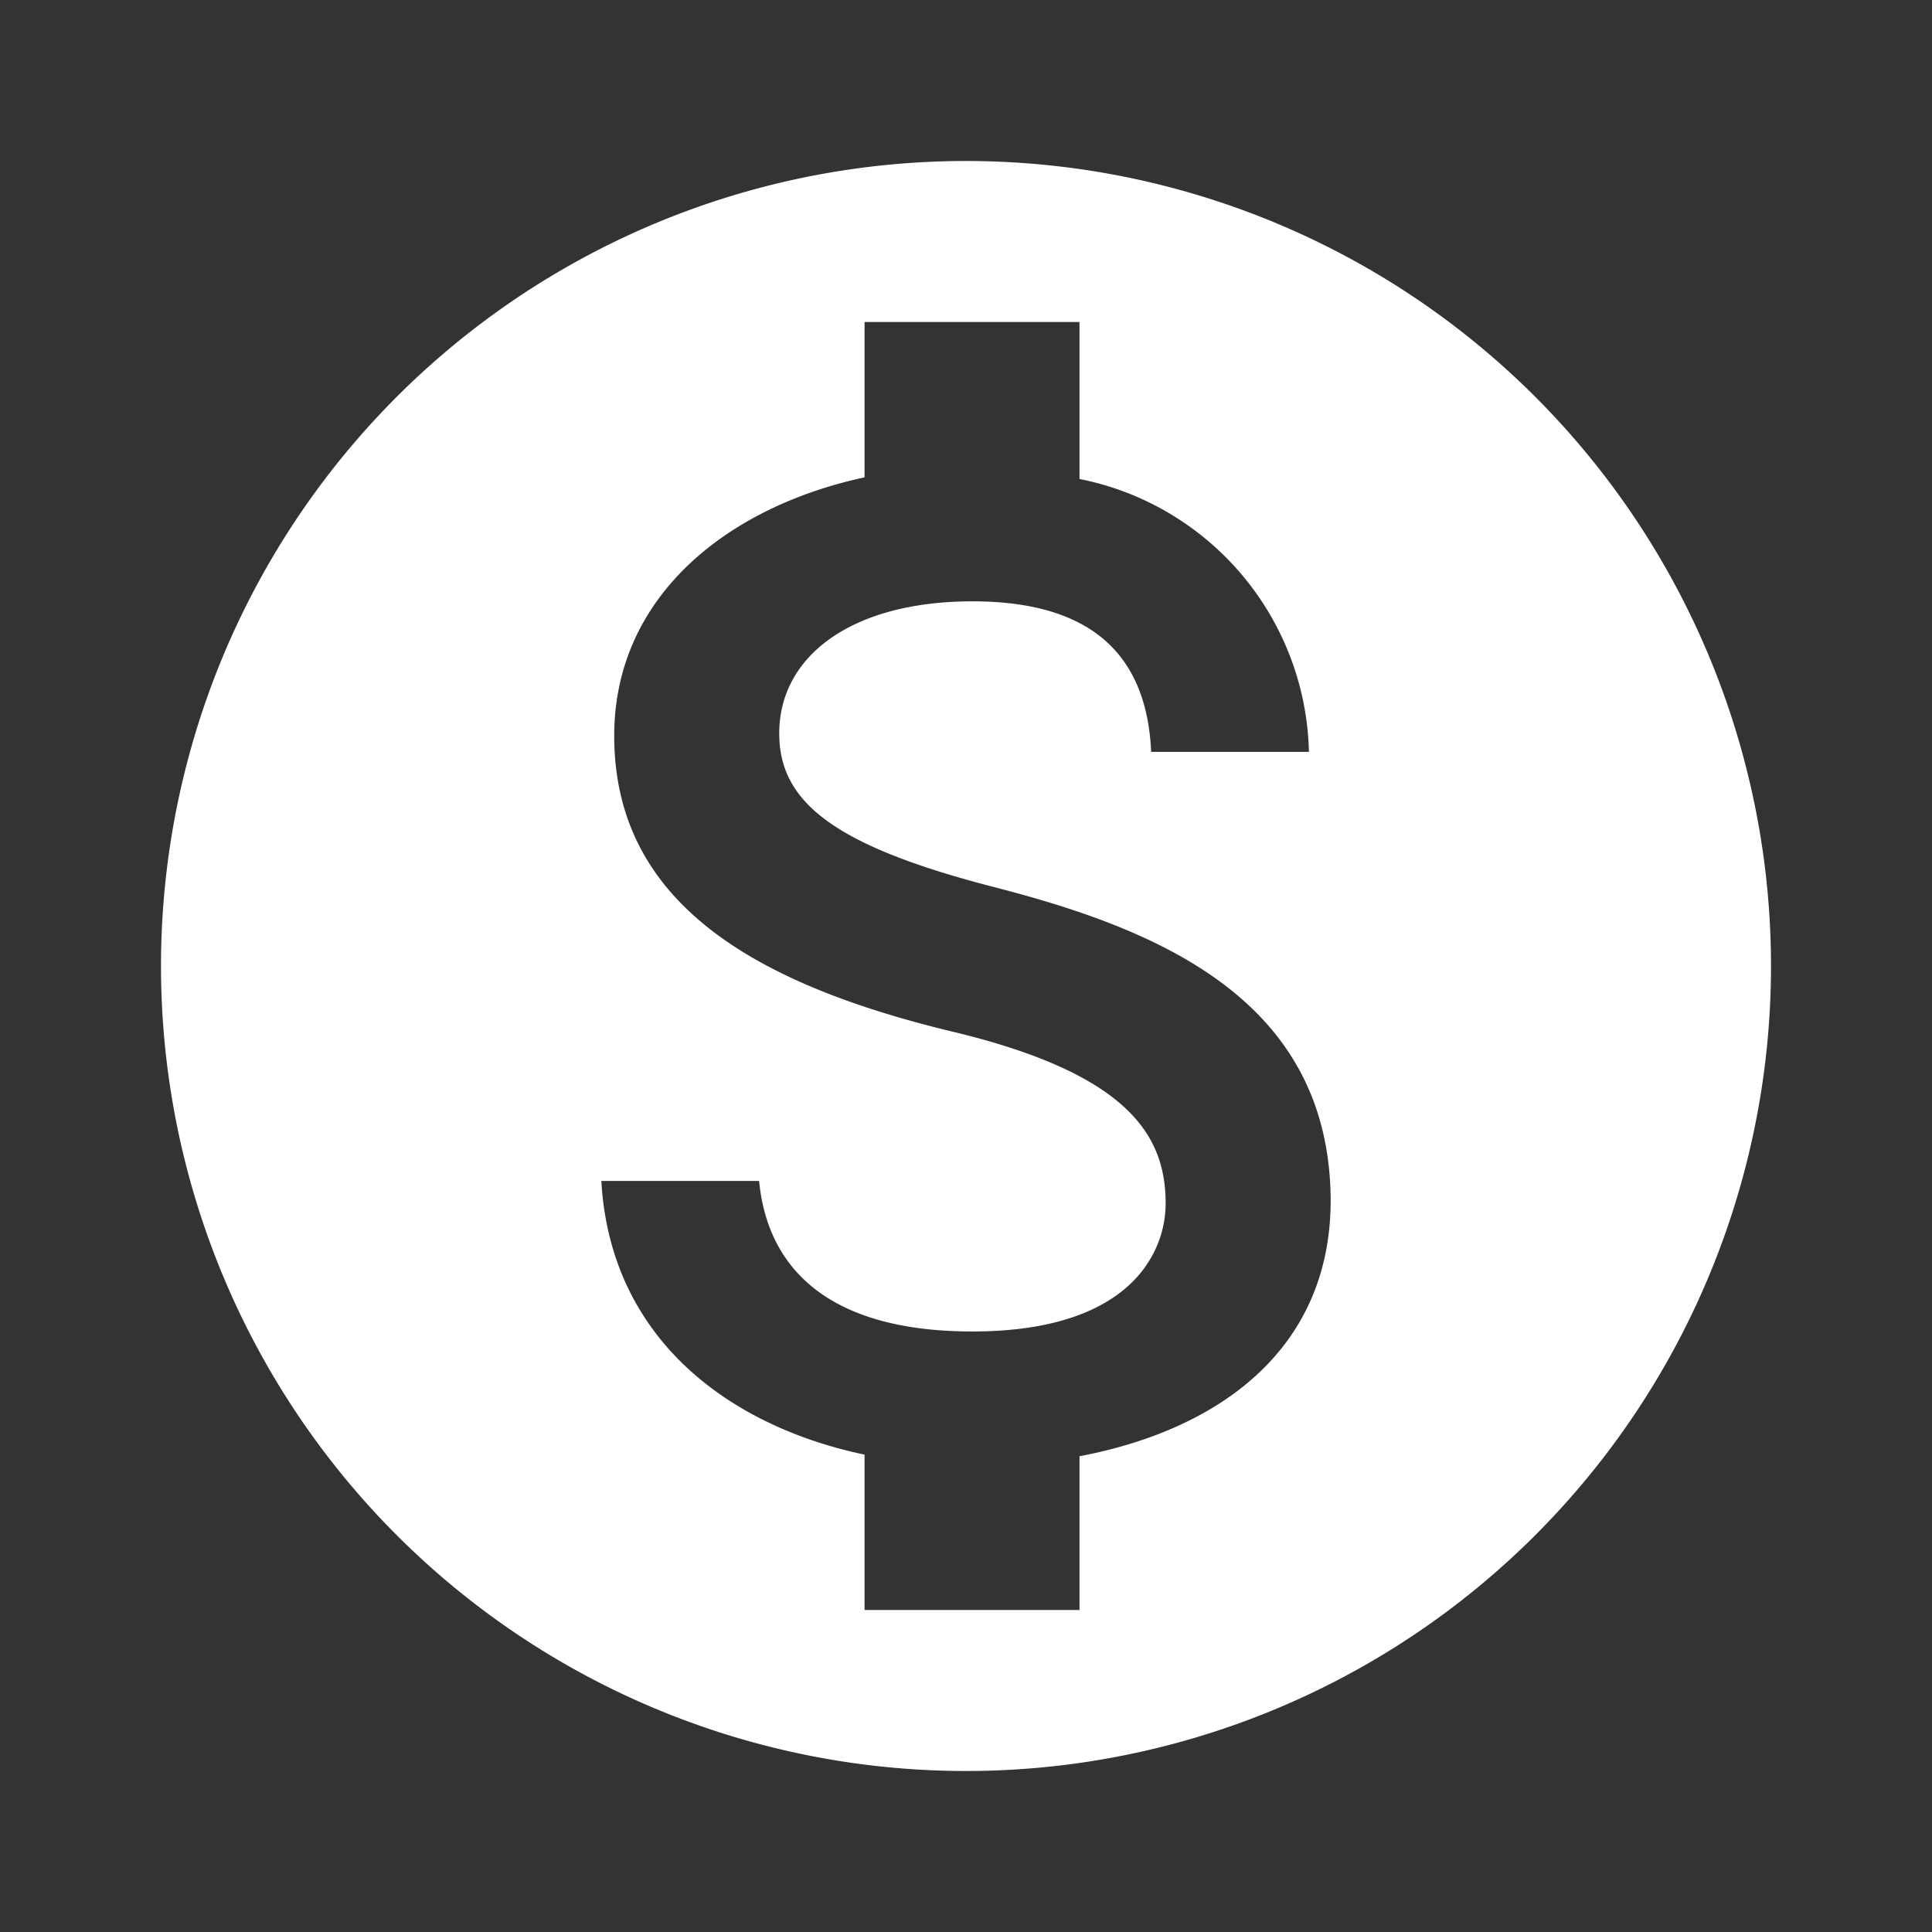
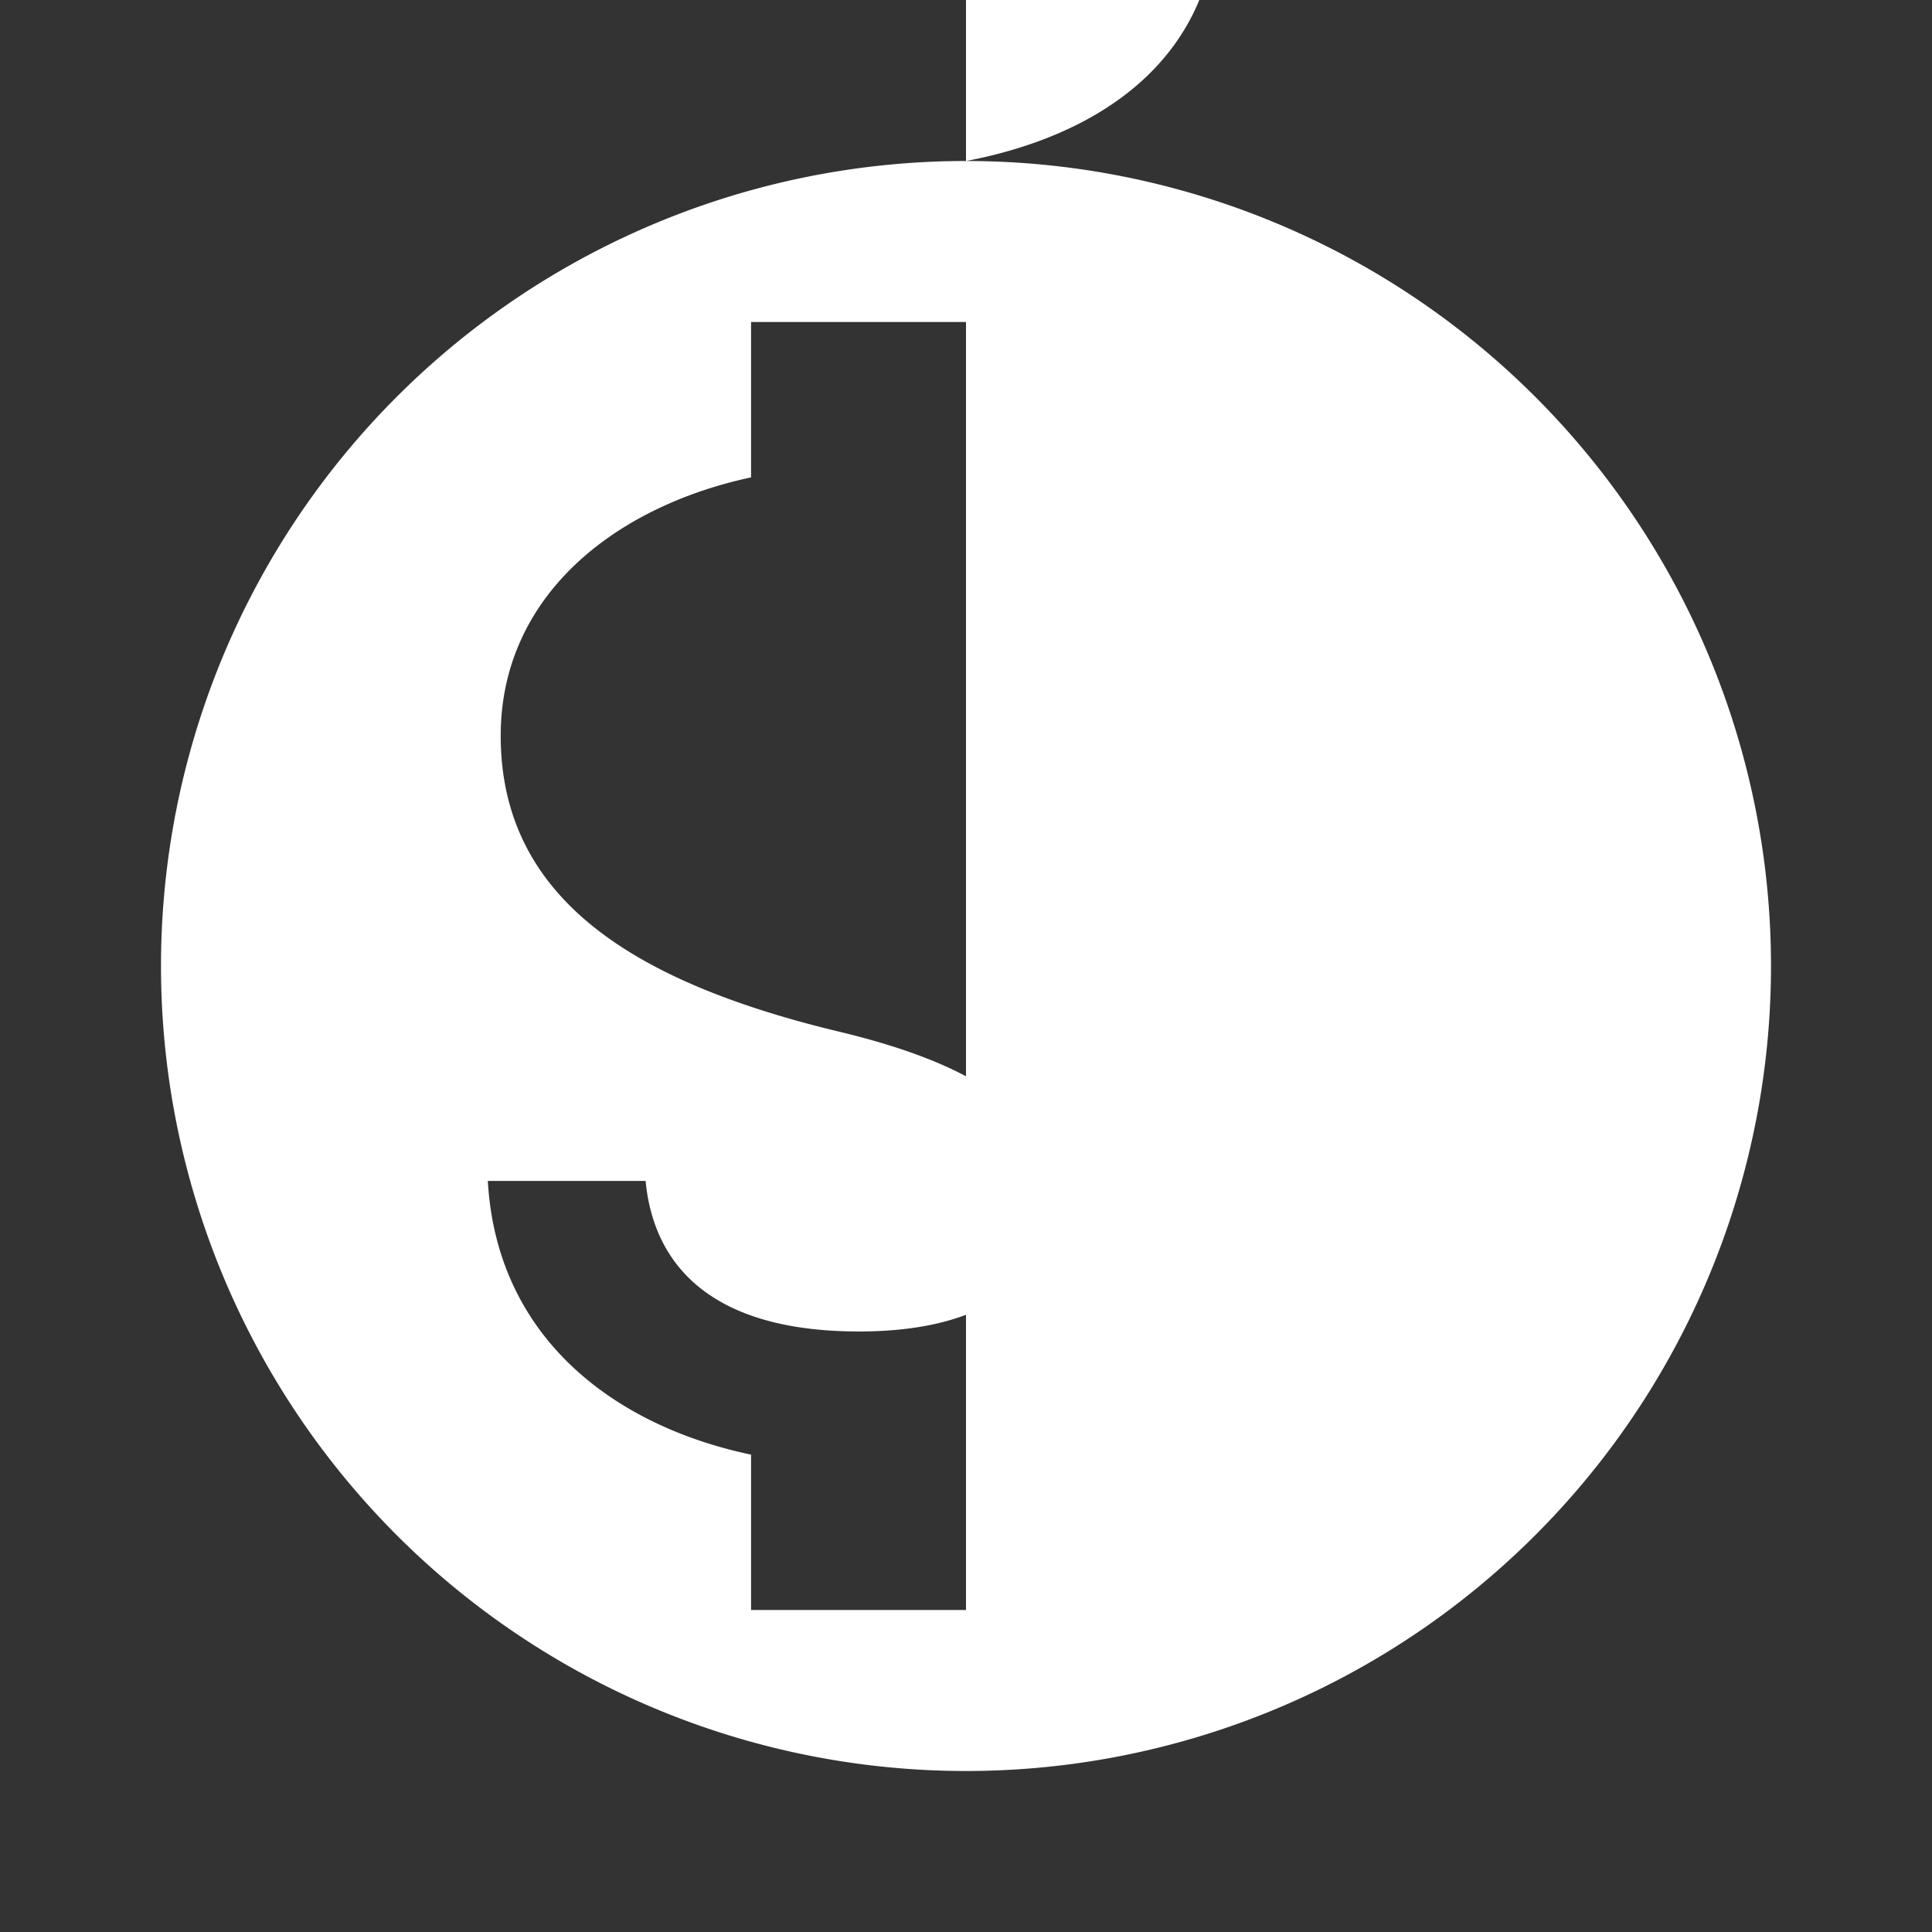
<svg xmlns="http://www.w3.org/2000/svg" xmlns:xlink="http://www.w3.org/1999/xlink" width="24" height="24" viewBox="0 0 24 24">
  <rect x="0" y="0" width="24" height="24" fill="#333333" stroke="none" />
  <defs>
-     <path id="4dvpa" d="M705 3478a10 10 0 1 1 0 20 10 10 0 0 1 0-20zm1.41 16.09c1.74-.33 3.11-1.33 3.12-3.16 0-2.52-2.16-3.39-4.18-3.91-2.02-.52-2.67-1.07-2.67-1.91 0-.96.9-1.64 2.4-1.64 1.58 0 2.17.76 2.22 1.87h1.96a3.54 3.54 0 0 0-2.85-3.39V3480h-2.67v1.93c-1.72.37-3.11 1.49-3.11 3.21 0 2.05 1.7 3.07 4.18 3.67 2.23.53 2.67 1.31 2.67 2.14 0 .61-.44 1.59-2.4 1.59-1.83 0-2.55-.82-2.65-1.87h-1.96c.11 1.94 1.56 3.04 3.27 3.4v1.93h2.67z" />
+     <path id="4dvpa" d="M705 3478a10 10 0 1 1 0 20 10 10 0 0 1 0-20zc1.74-.33 3.11-1.33 3.12-3.16 0-2.52-2.16-3.39-4.18-3.91-2.02-.52-2.67-1.07-2.67-1.91 0-.96.9-1.64 2.4-1.64 1.58 0 2.17.76 2.22 1.87h1.96a3.54 3.54 0 0 0-2.85-3.39V3480h-2.67v1.93c-1.72.37-3.11 1.49-3.11 3.21 0 2.05 1.7 3.07 4.18 3.67 2.23.53 2.67 1.31 2.67 2.14 0 .61-.44 1.59-2.4 1.59-1.83 0-2.55-.82-2.65-1.87h-1.96c.11 1.94 1.56 3.04 3.27 3.4v1.93h2.67z" />
  </defs>
  <g>
    <g transform="translate(-693 -3476)">
      <g>
        <g />
        <g>
          <use fill="#fff" xlink:href="#4dvpa" />
        </g>
      </g>
    </g>
  </g>
</svg>